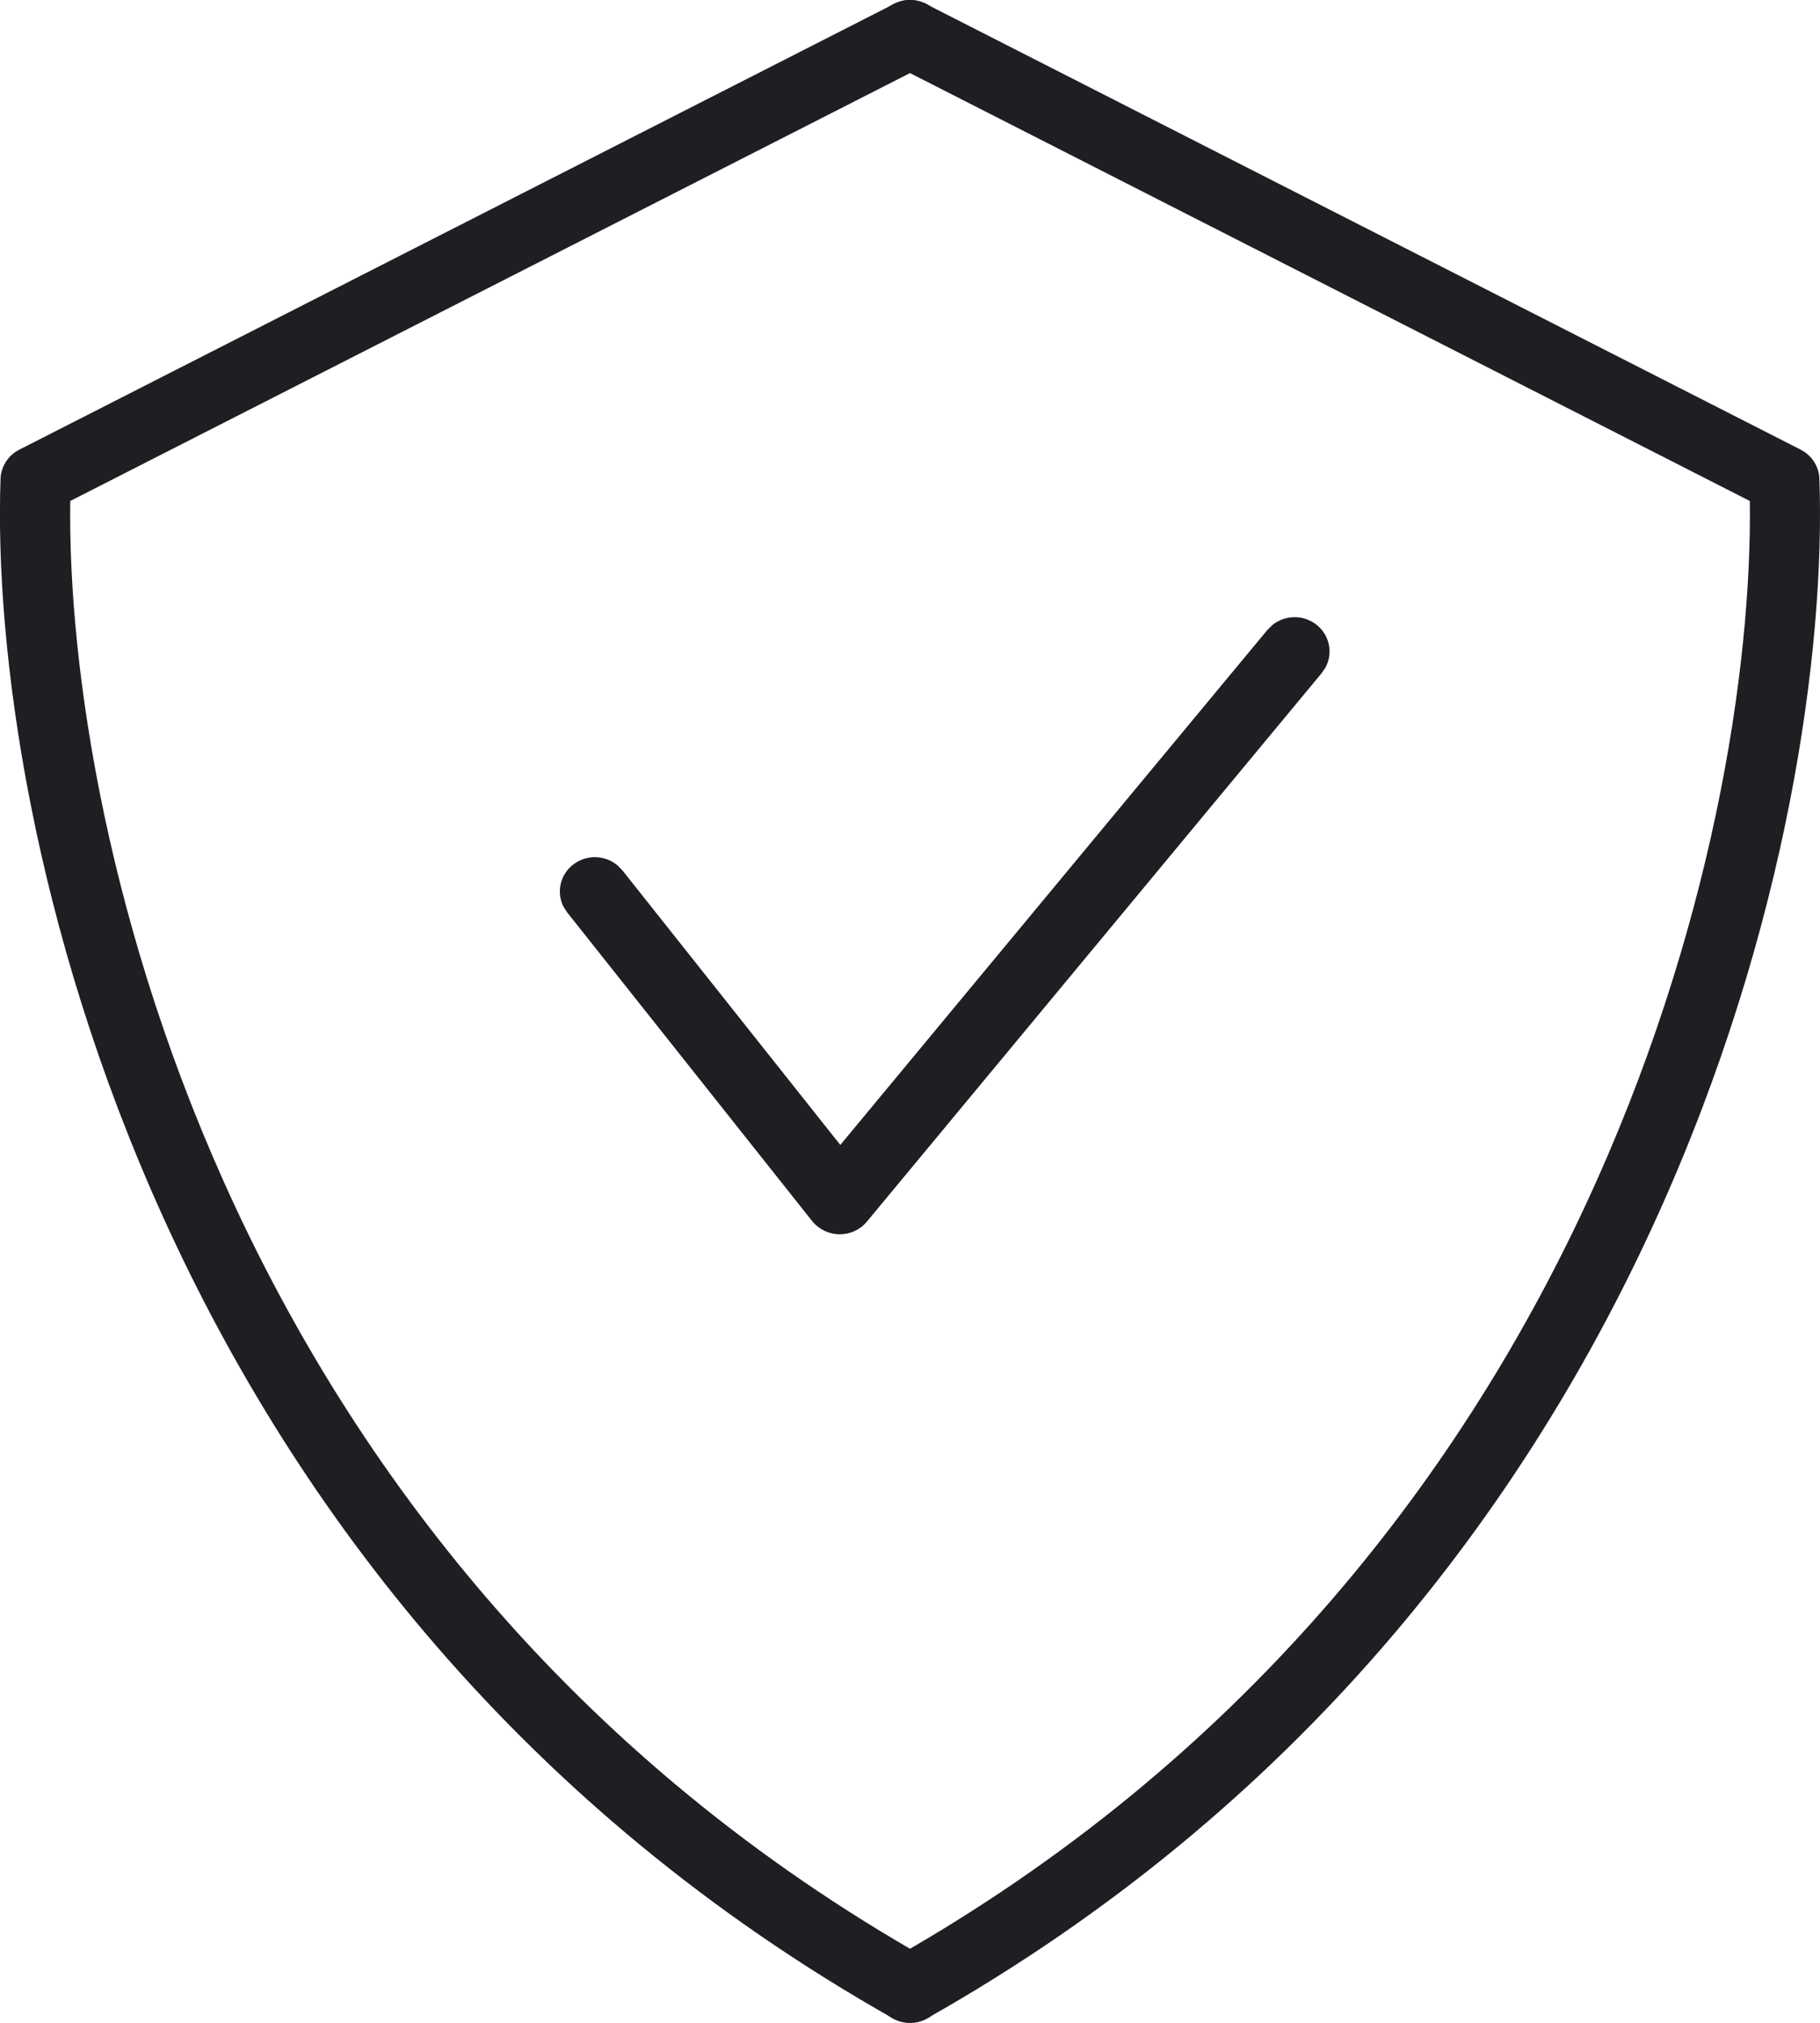
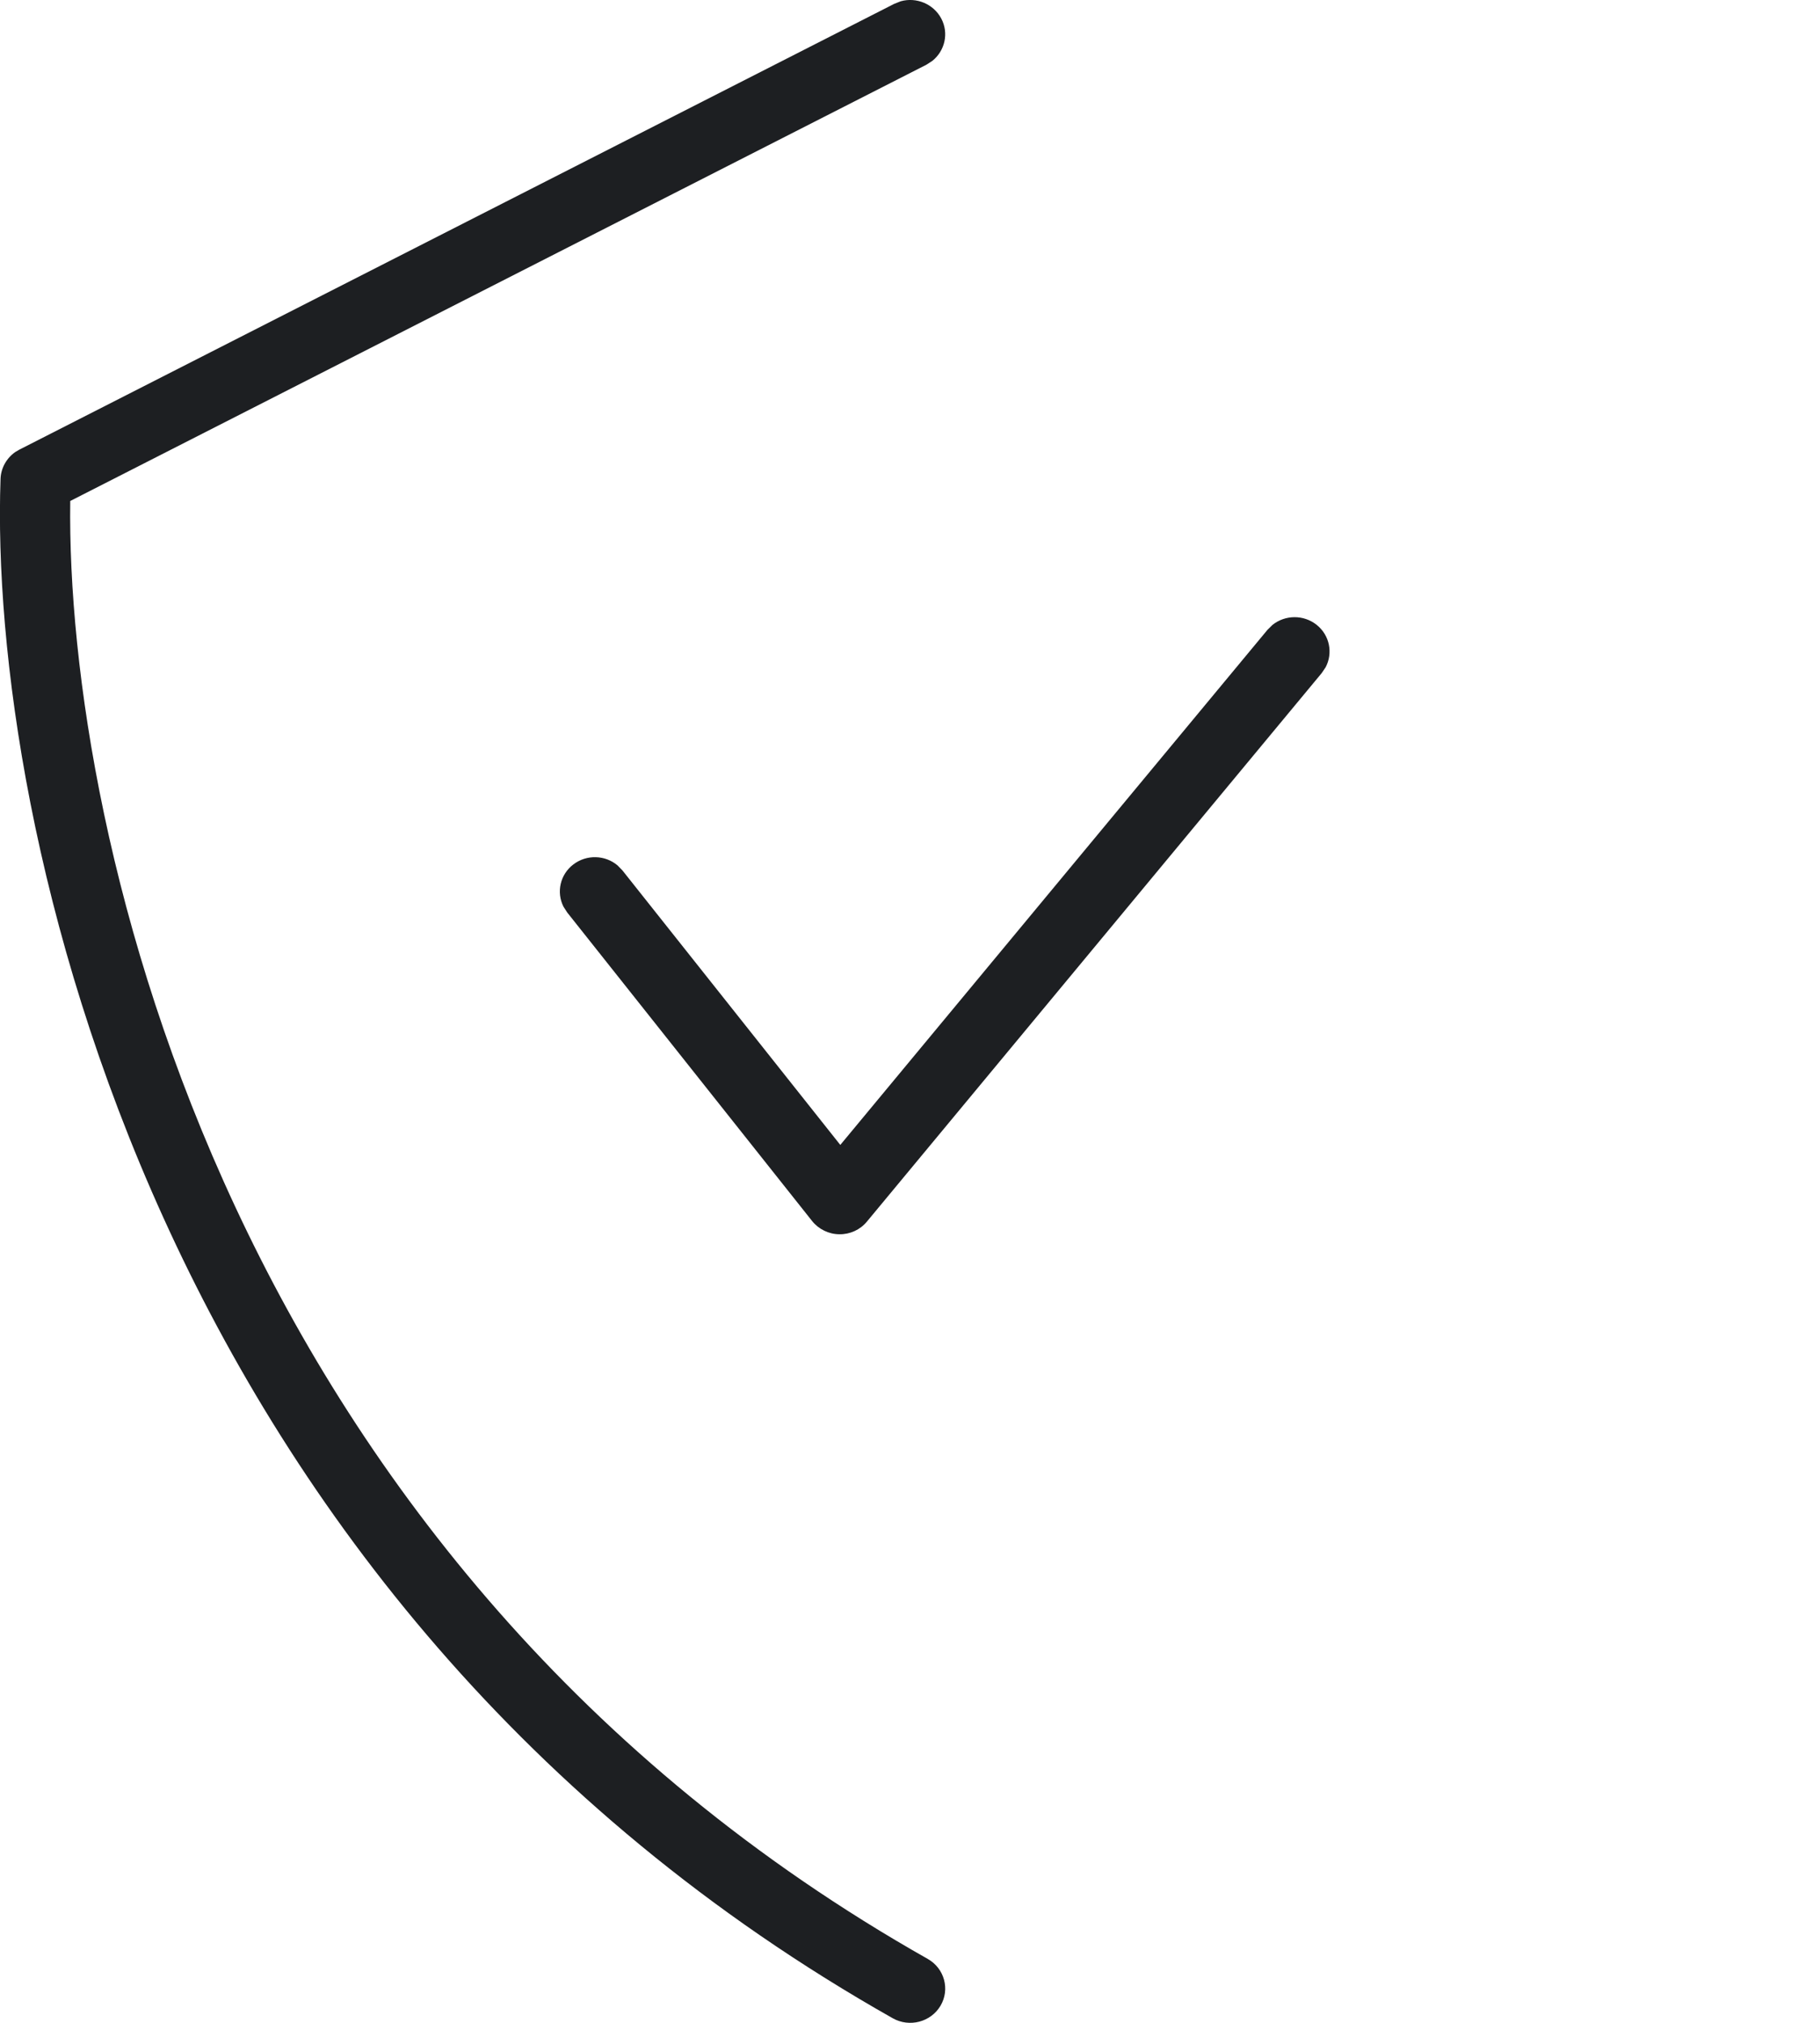
<svg xmlns="http://www.w3.org/2000/svg" width="27" height="30" viewBox="0 0 27 30" fill="none">
-   <path d="M13.638 0.019L13.736 0.058L26.712 6.668L26.771 6.703C26.903 6.794 26.986 6.941 26.991 7.101C27.169 12.13 24.775 23.704 13.756 29.932C13.508 30.072 13.191 29.989 13.047 29.746C12.904 29.503 12.989 29.192 13.237 29.052C23.6 23.195 26.025 12.378 25.959 7.43L13.257 0.96L13.169 0.903C12.982 0.754 12.921 0.492 13.036 0.275C13.152 0.057 13.406 -0.046 13.638 0.019Z" fill="#1D1F22" />
  <path d="M13.362 0.019L13.264 0.058L0.288 6.668L0.228 6.703C0.097 6.794 0.014 6.941 0.008 7.101C-0.169 12.13 2.225 23.704 13.244 29.932C13.492 30.072 13.809 29.989 13.953 29.746C14.096 29.503 14.011 29.192 13.763 29.052C3.4 23.195 0.975 12.378 1.042 7.43L13.743 0.96L13.831 0.903C14.018 0.754 14.079 0.492 13.964 0.275C13.848 0.057 13.594 -0.046 13.362 0.019Z" fill="#1D1F22" />
  <path d="M18.877 9.268C19.064 9.118 19.338 9.112 19.533 9.267C19.727 9.422 19.777 9.686 19.666 9.896L19.608 9.982L12.86 18.118C12.761 18.238 12.611 18.307 12.453 18.305C12.295 18.304 12.146 18.231 12.048 18.109L8.415 13.533L8.359 13.446C8.252 13.234 8.308 12.97 8.506 12.82C8.704 12.669 8.979 12.68 9.162 12.835L9.234 12.909L12.466 16.98L18.803 9.341L18.877 9.268Z" fill="#1D1F22" />
</svg>